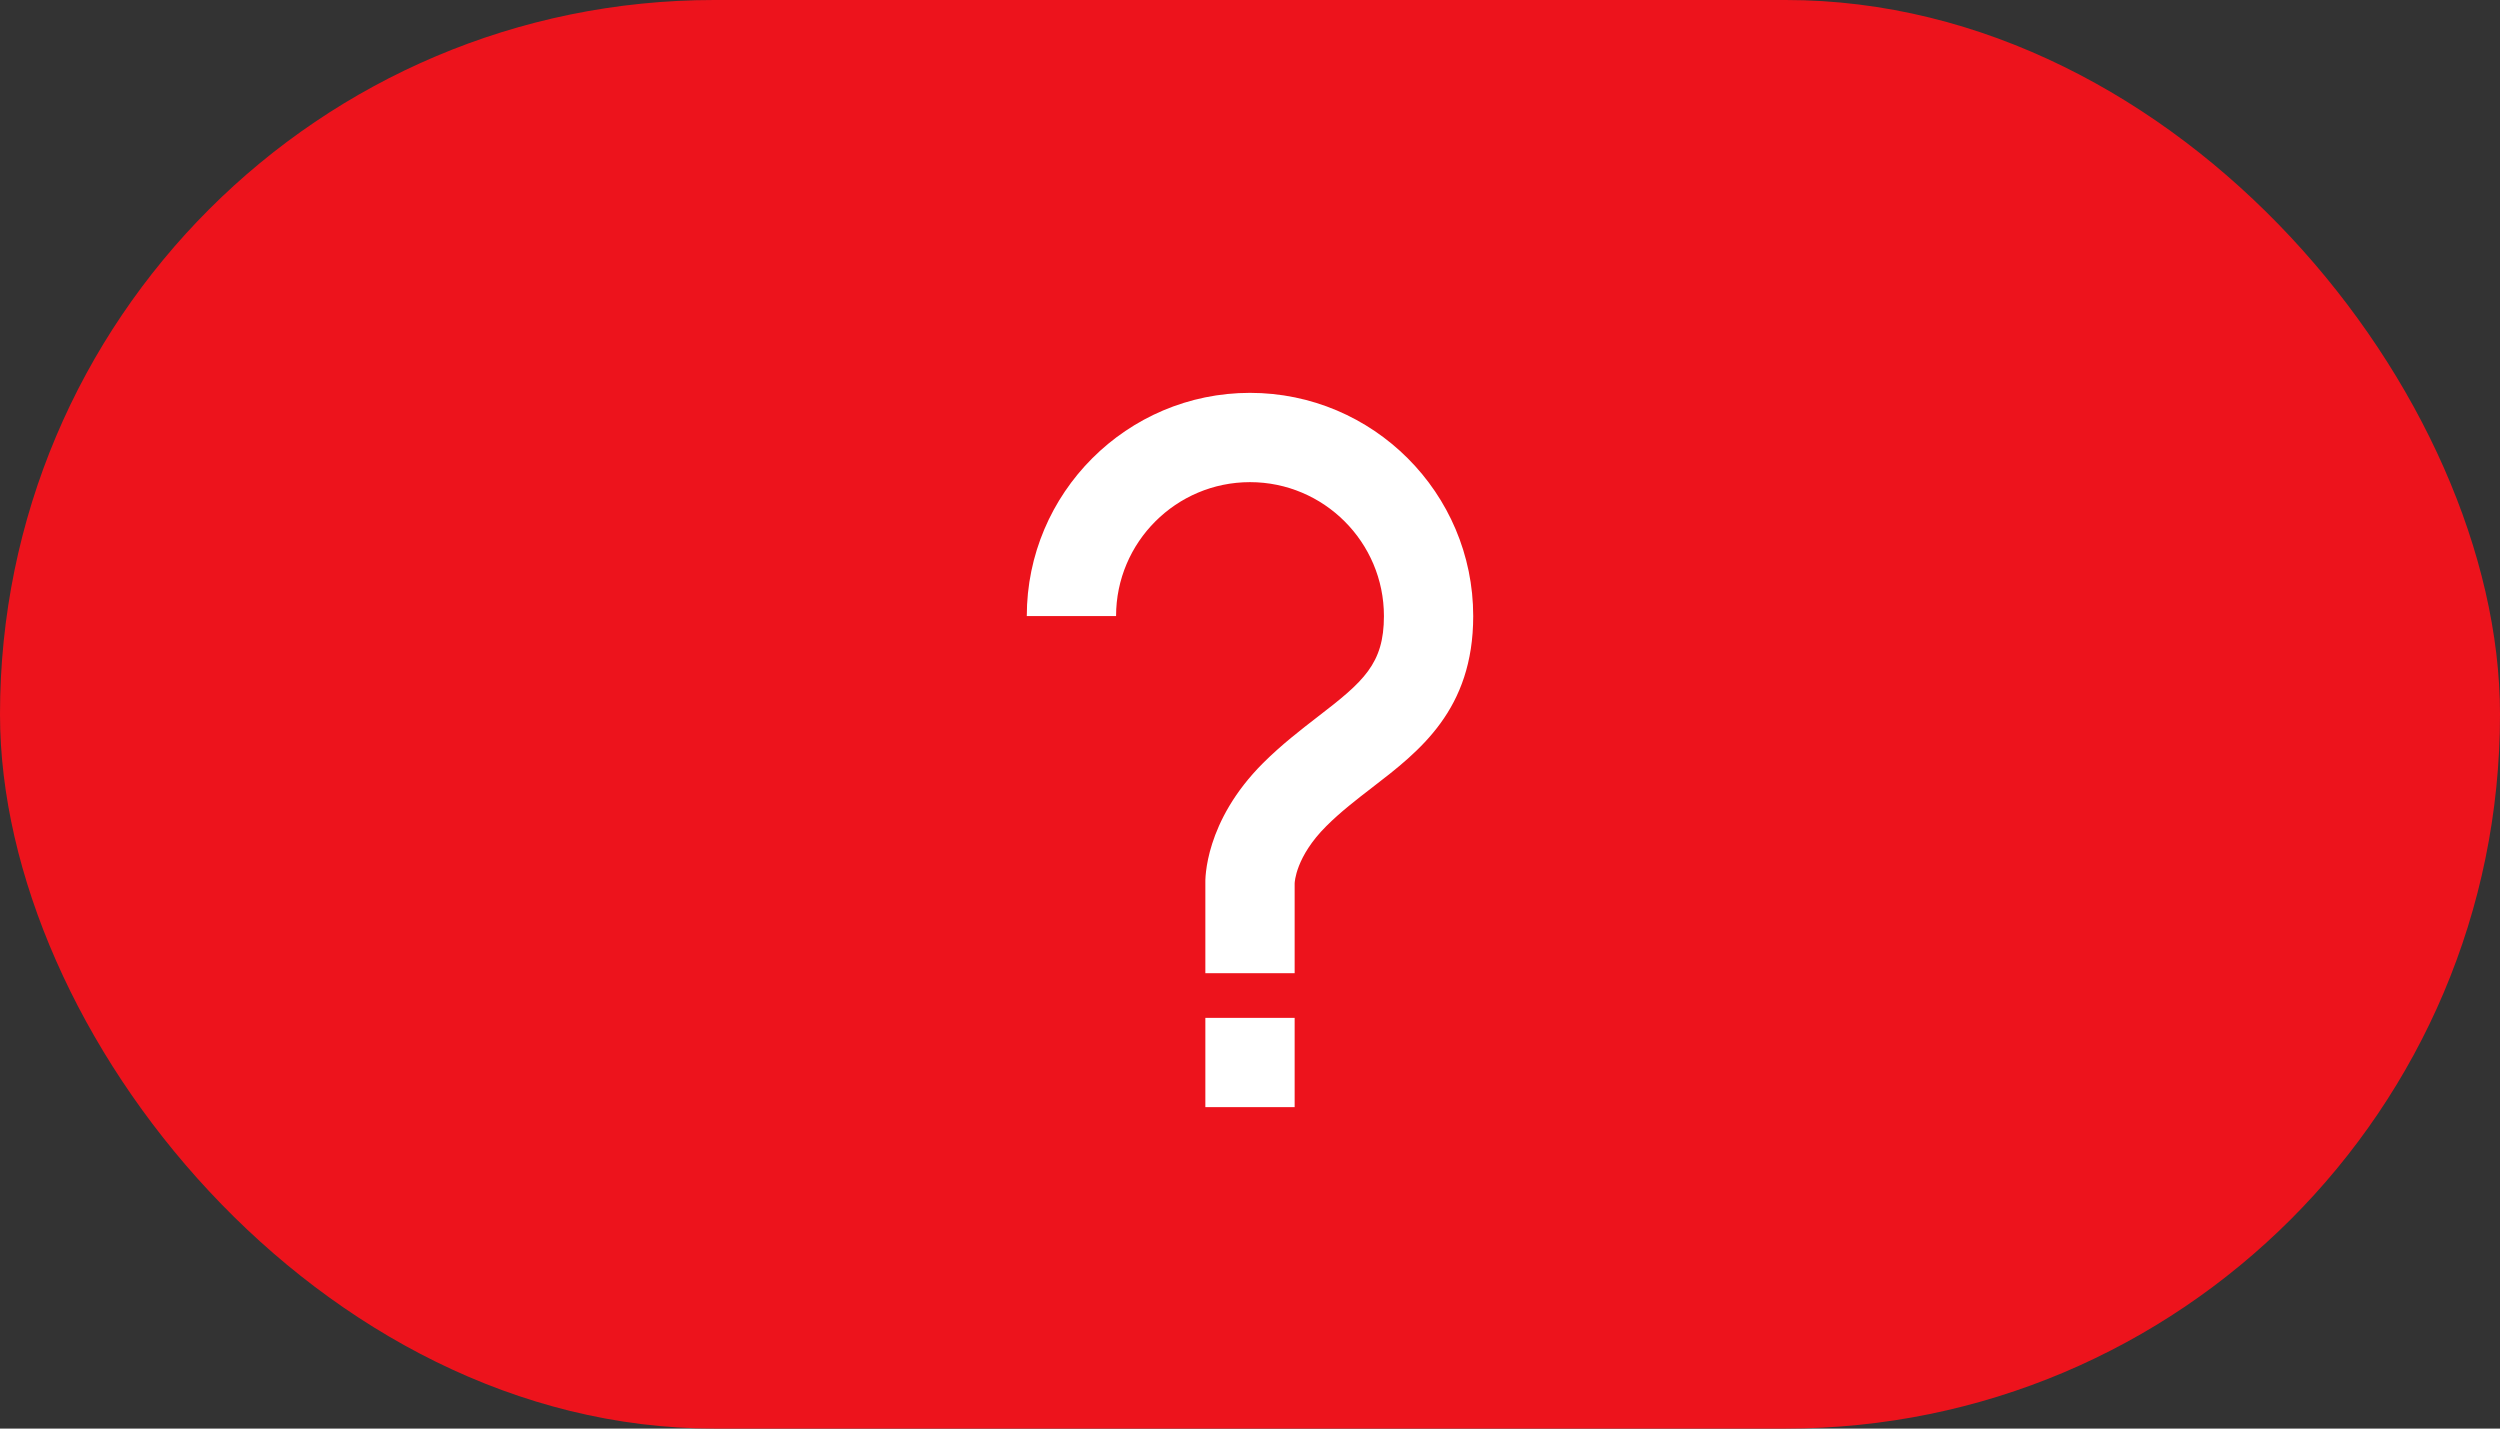
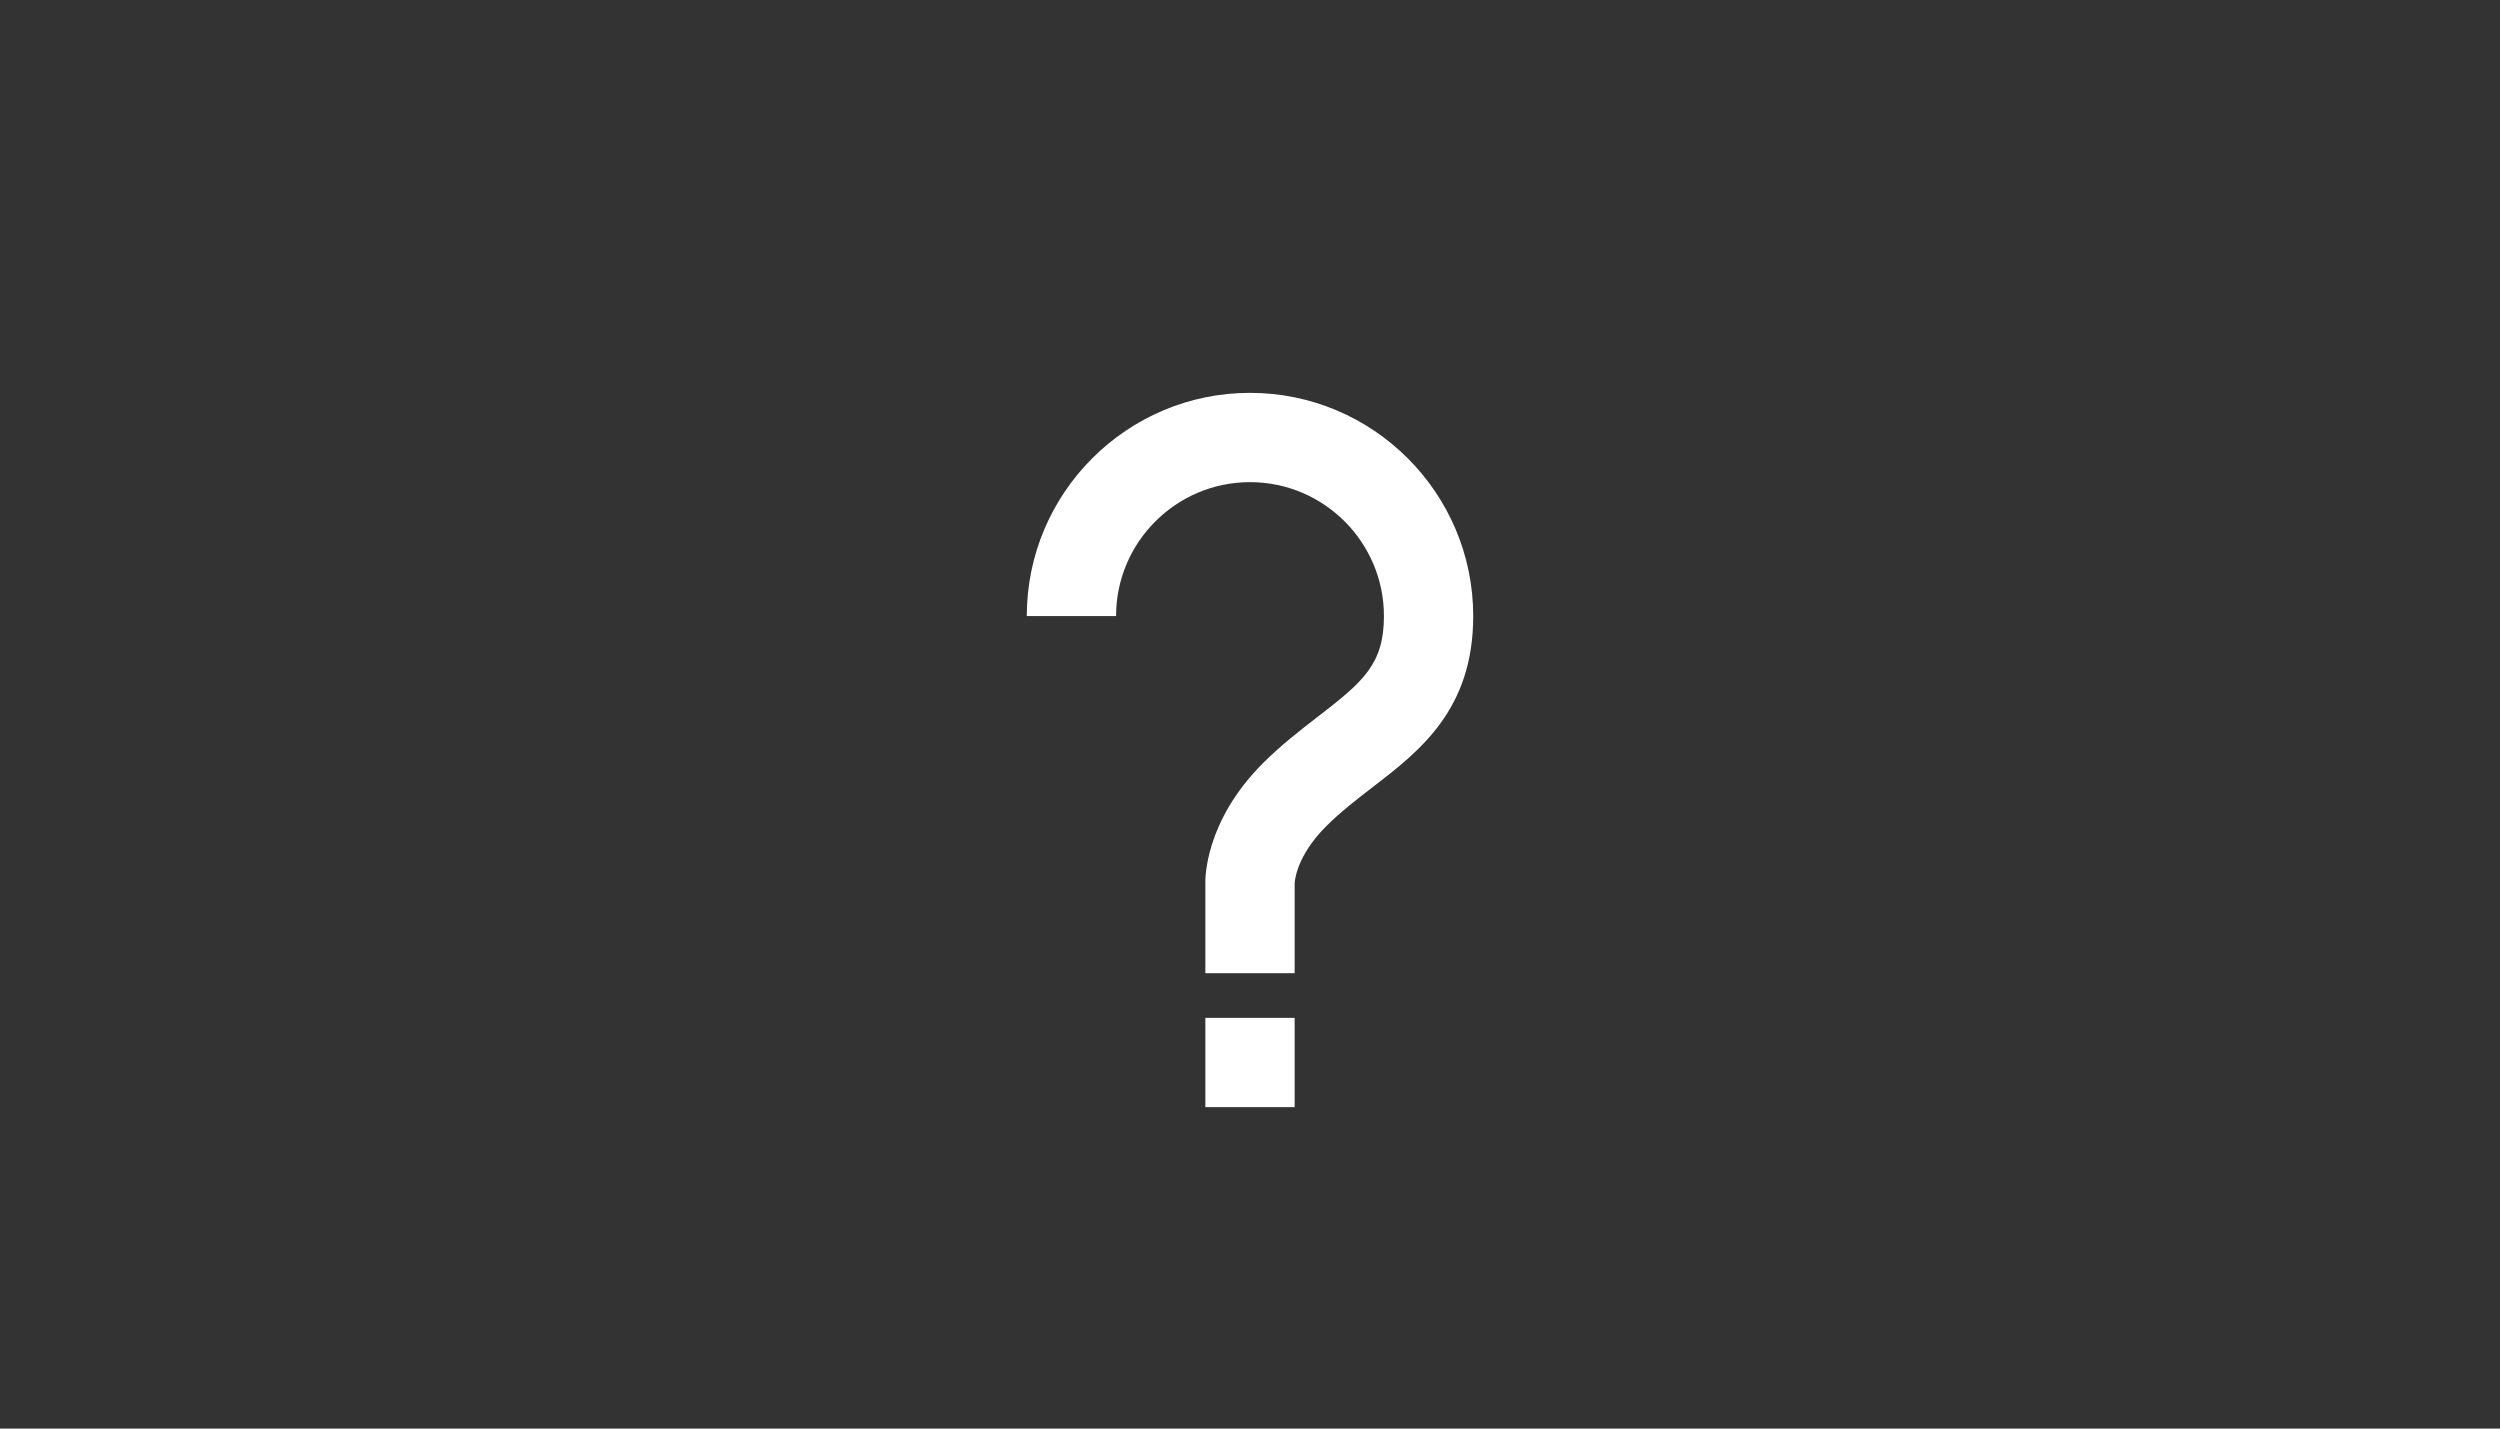
<svg xmlns="http://www.w3.org/2000/svg" width="35" height="20" viewBox="0 0 35 20" fill="none">
  <rect x="0" y="0" width="35" height="20" fill="#333333" stroke="none" />
-   <rect width="35" height="20" rx="10" fill="#ED131C" />
  <path d="M17.5 5.5C15.777 5.5 14.375 6.902 14.375 8.625H15.625C15.625 7.591 16.466 6.75 17.5 6.75C18.534 6.75 19.375 7.591 19.375 8.625C19.375 9.293 19.091 9.541 18.449 10.034C18.211 10.218 17.941 10.426 17.683 10.683C16.863 11.502 16.872 12.311 16.875 12.375V13.625H18.125V12.369C18.125 12.354 18.139 11.994 18.567 11.567C18.767 11.367 18.993 11.193 19.211 11.025C19.874 10.515 20.625 9.938 20.625 8.625C20.625 6.902 19.223 5.5 17.5 5.5ZM16.875 14.25H18.125V15.5H16.875V14.25Z" fill="white" />
</svg>